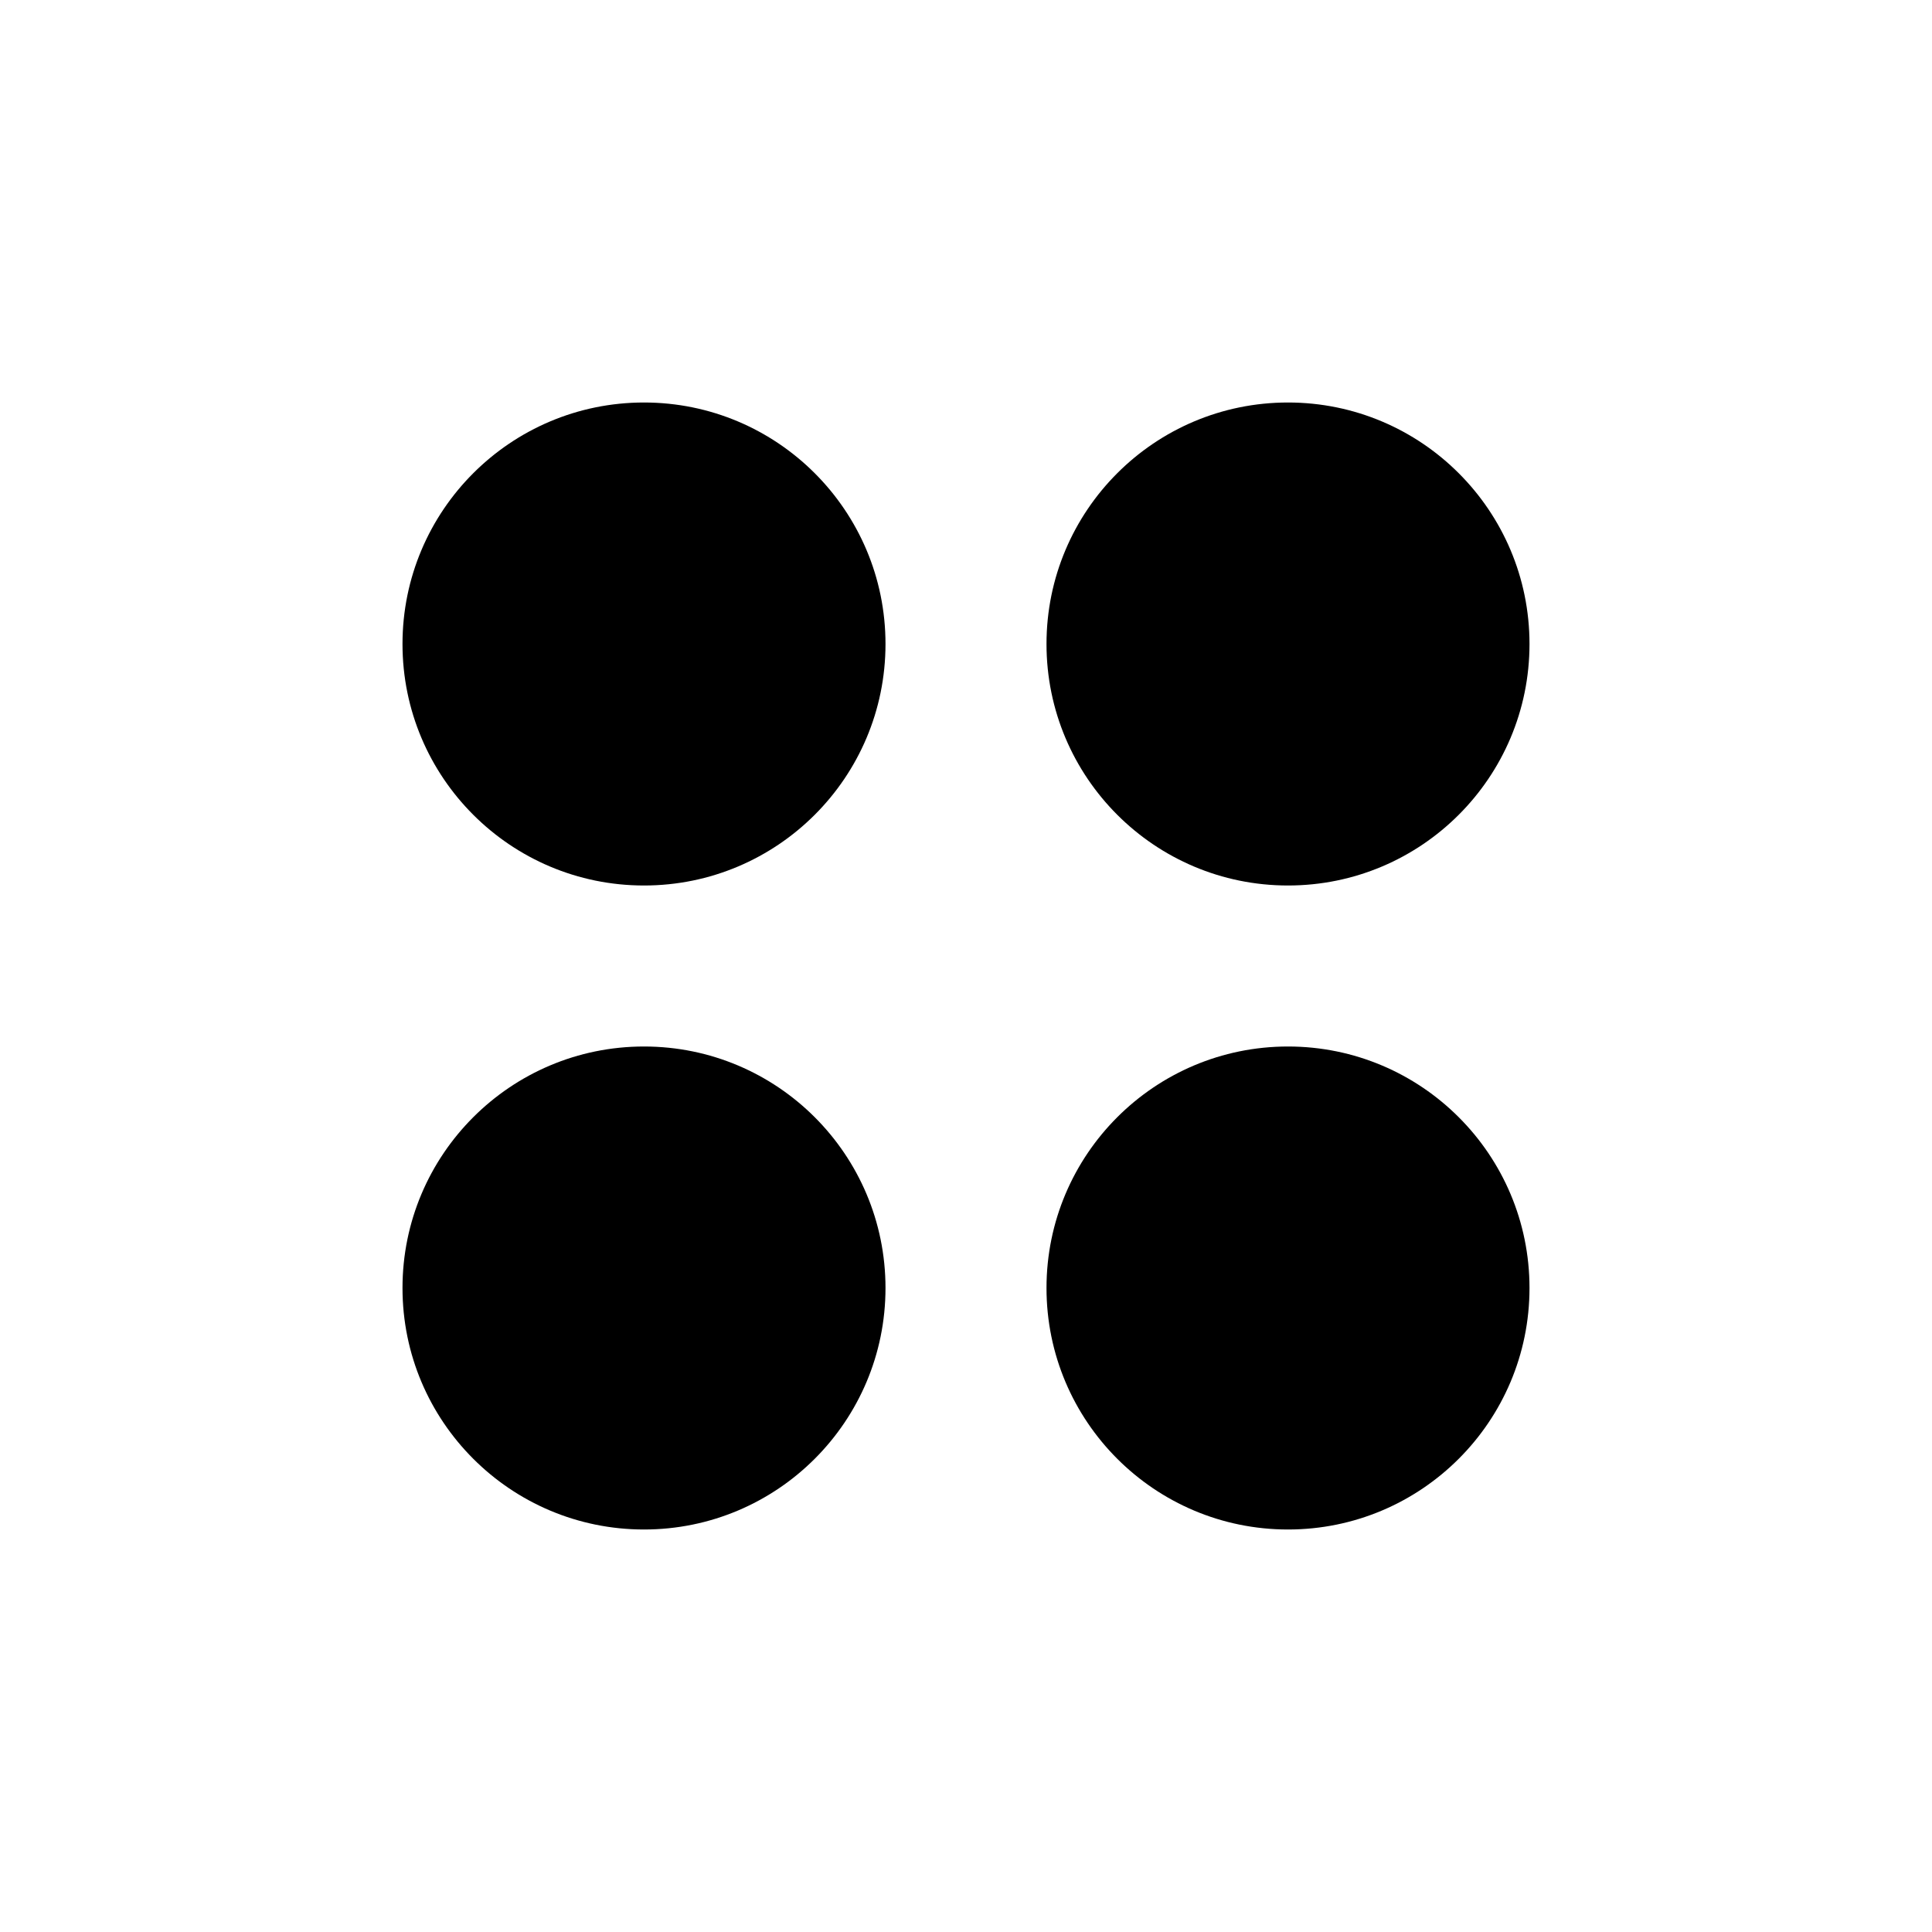
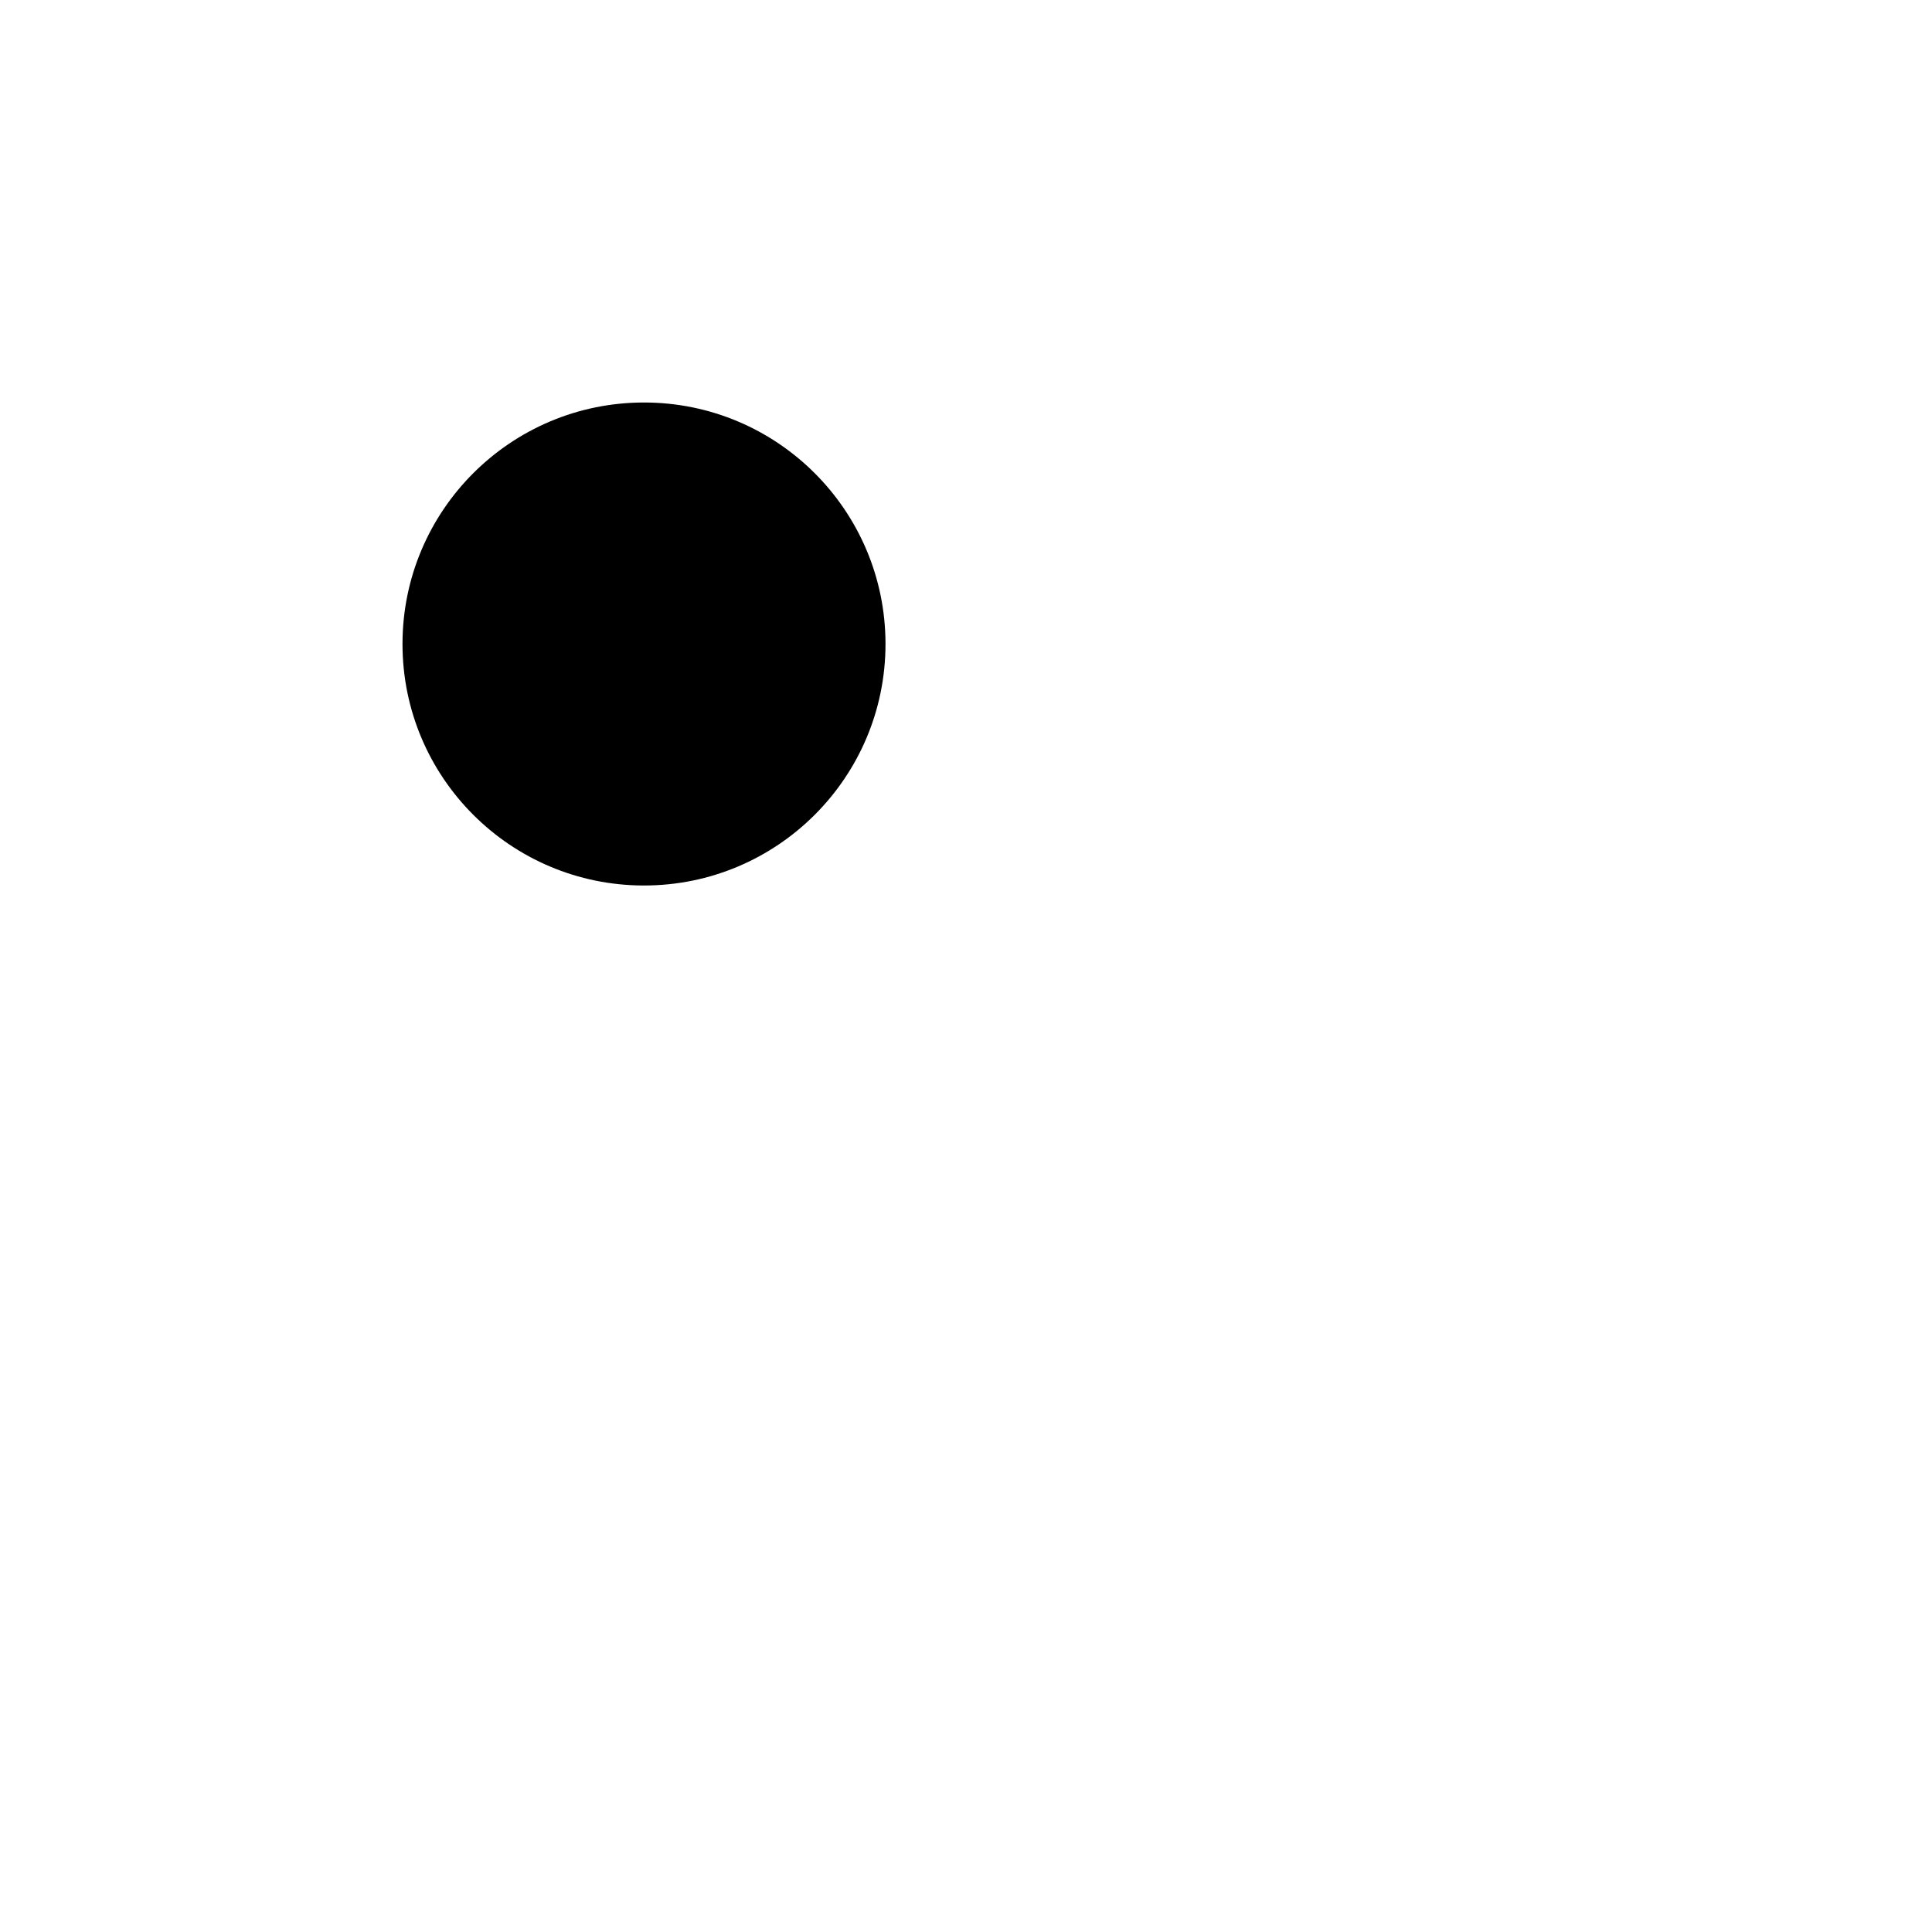
<svg xmlns="http://www.w3.org/2000/svg" version="1.1" id="icon" width="24" height="24" viewBox="0 0 24 24">
  <title>dots</title>
  <circle stroke="none" cx="8" cy="8" r="3" />
-   <circle stroke="none" cx="8" cy="16" r="3" />
-   <circle stroke="none" cx="16" cy="8" r="3" />
-   <circle stroke="none" cx="16" cy="16" r="3" />
</svg>